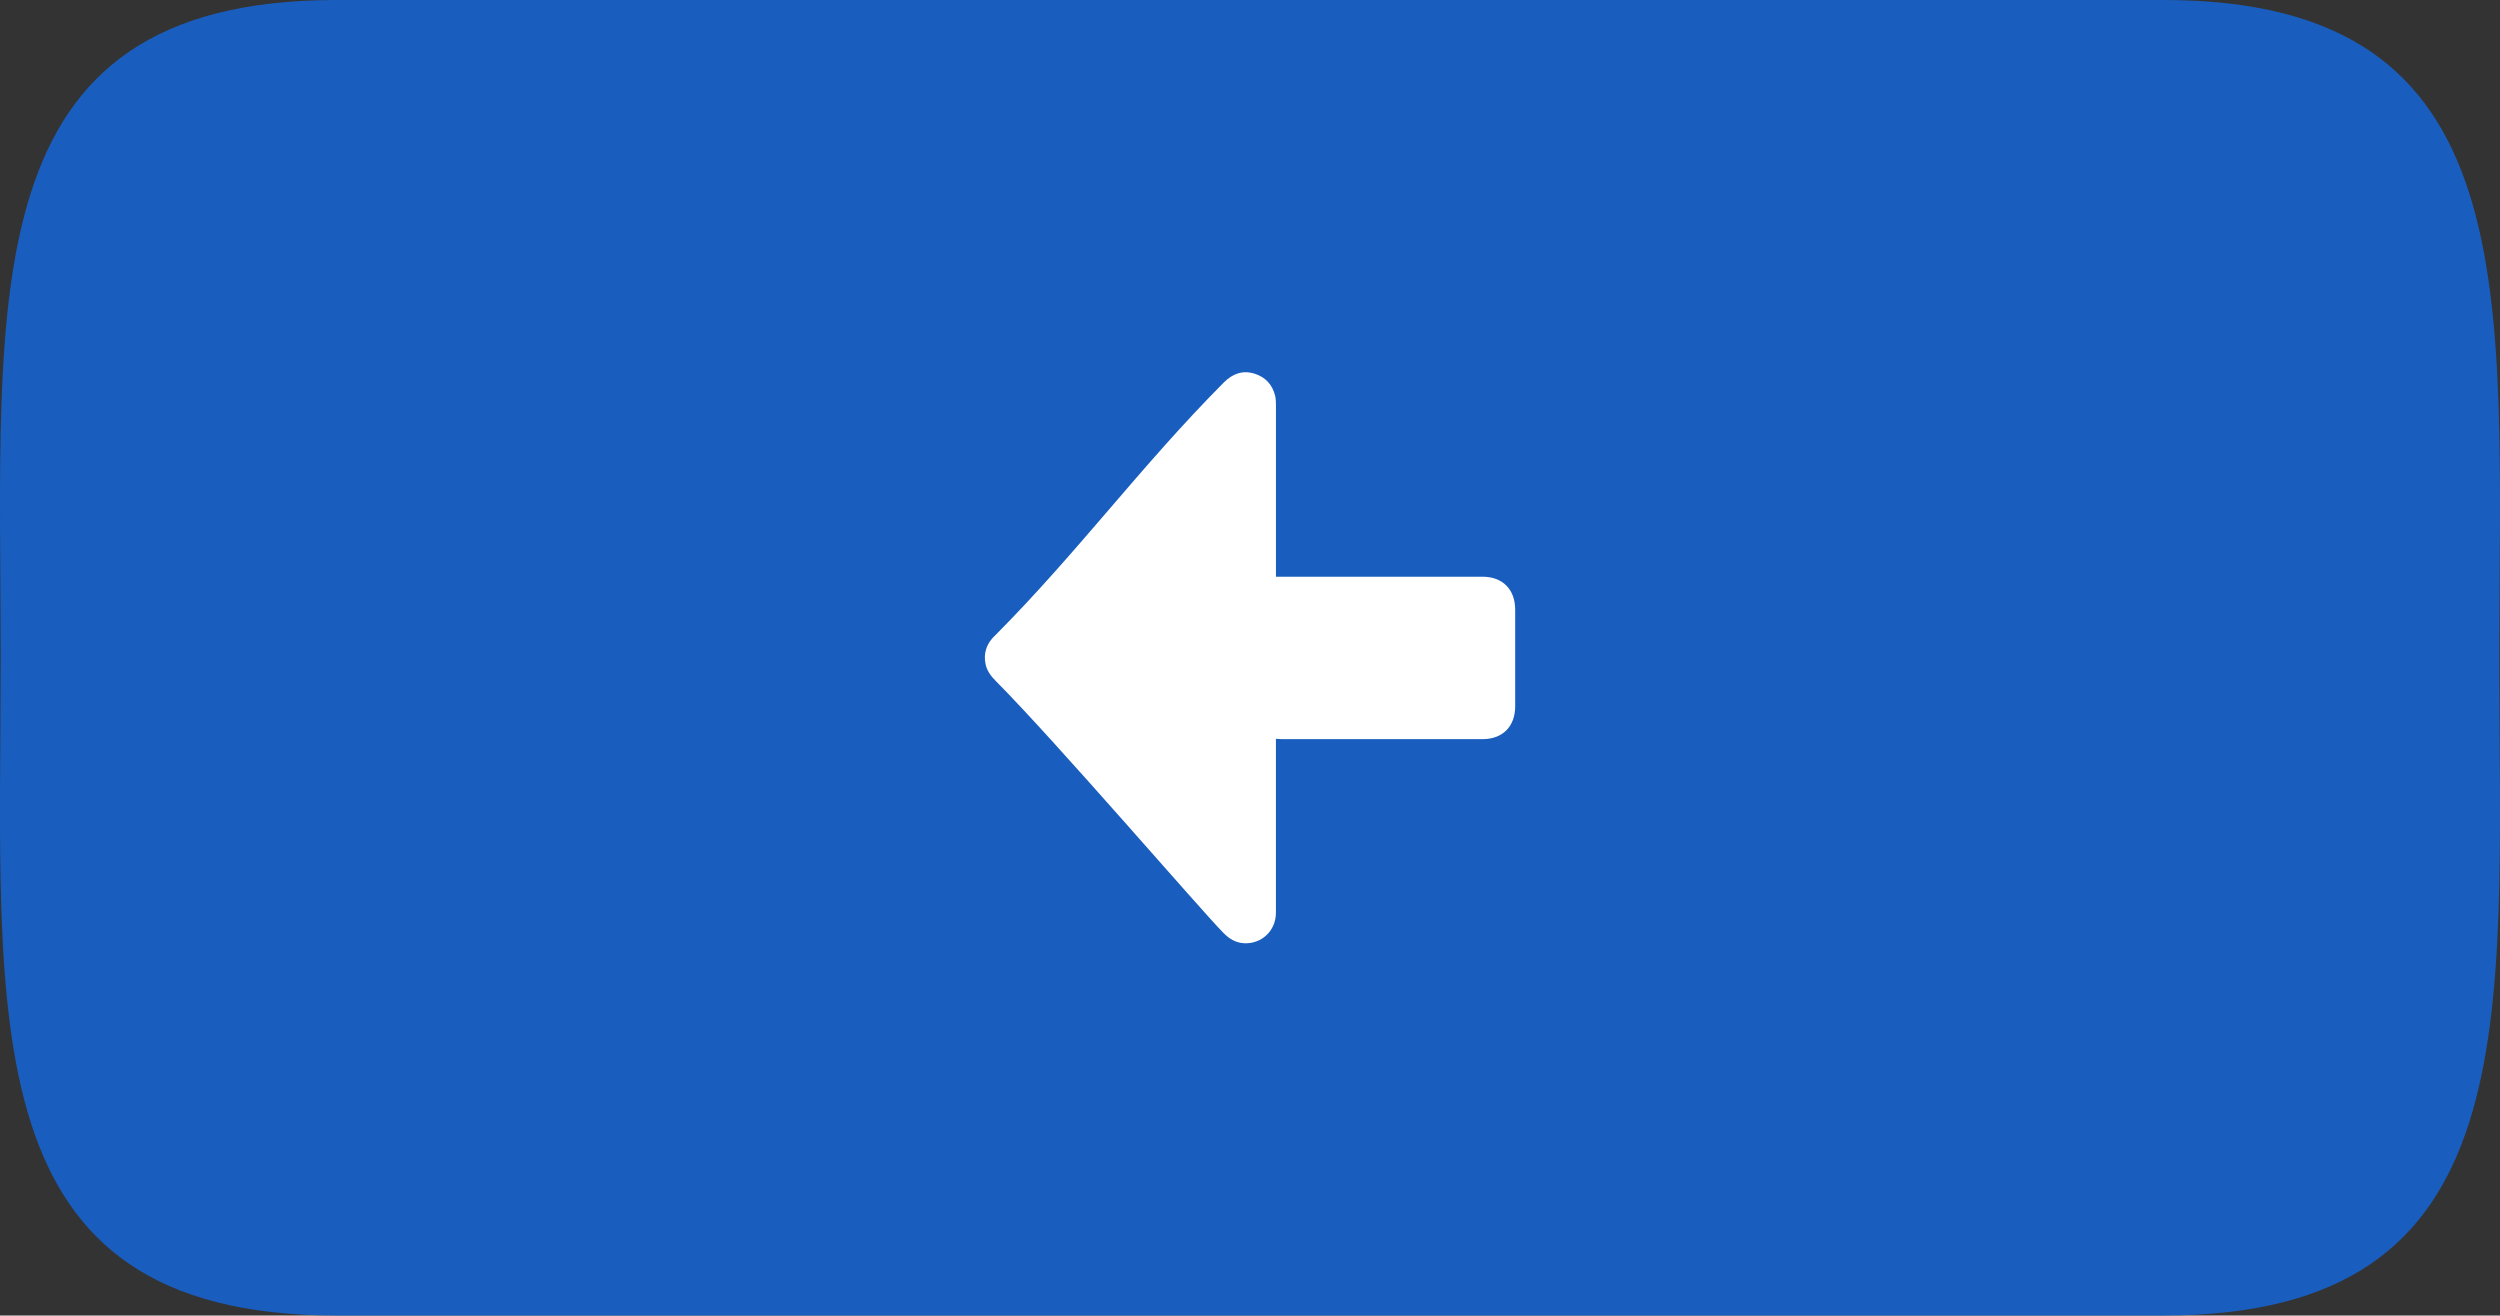
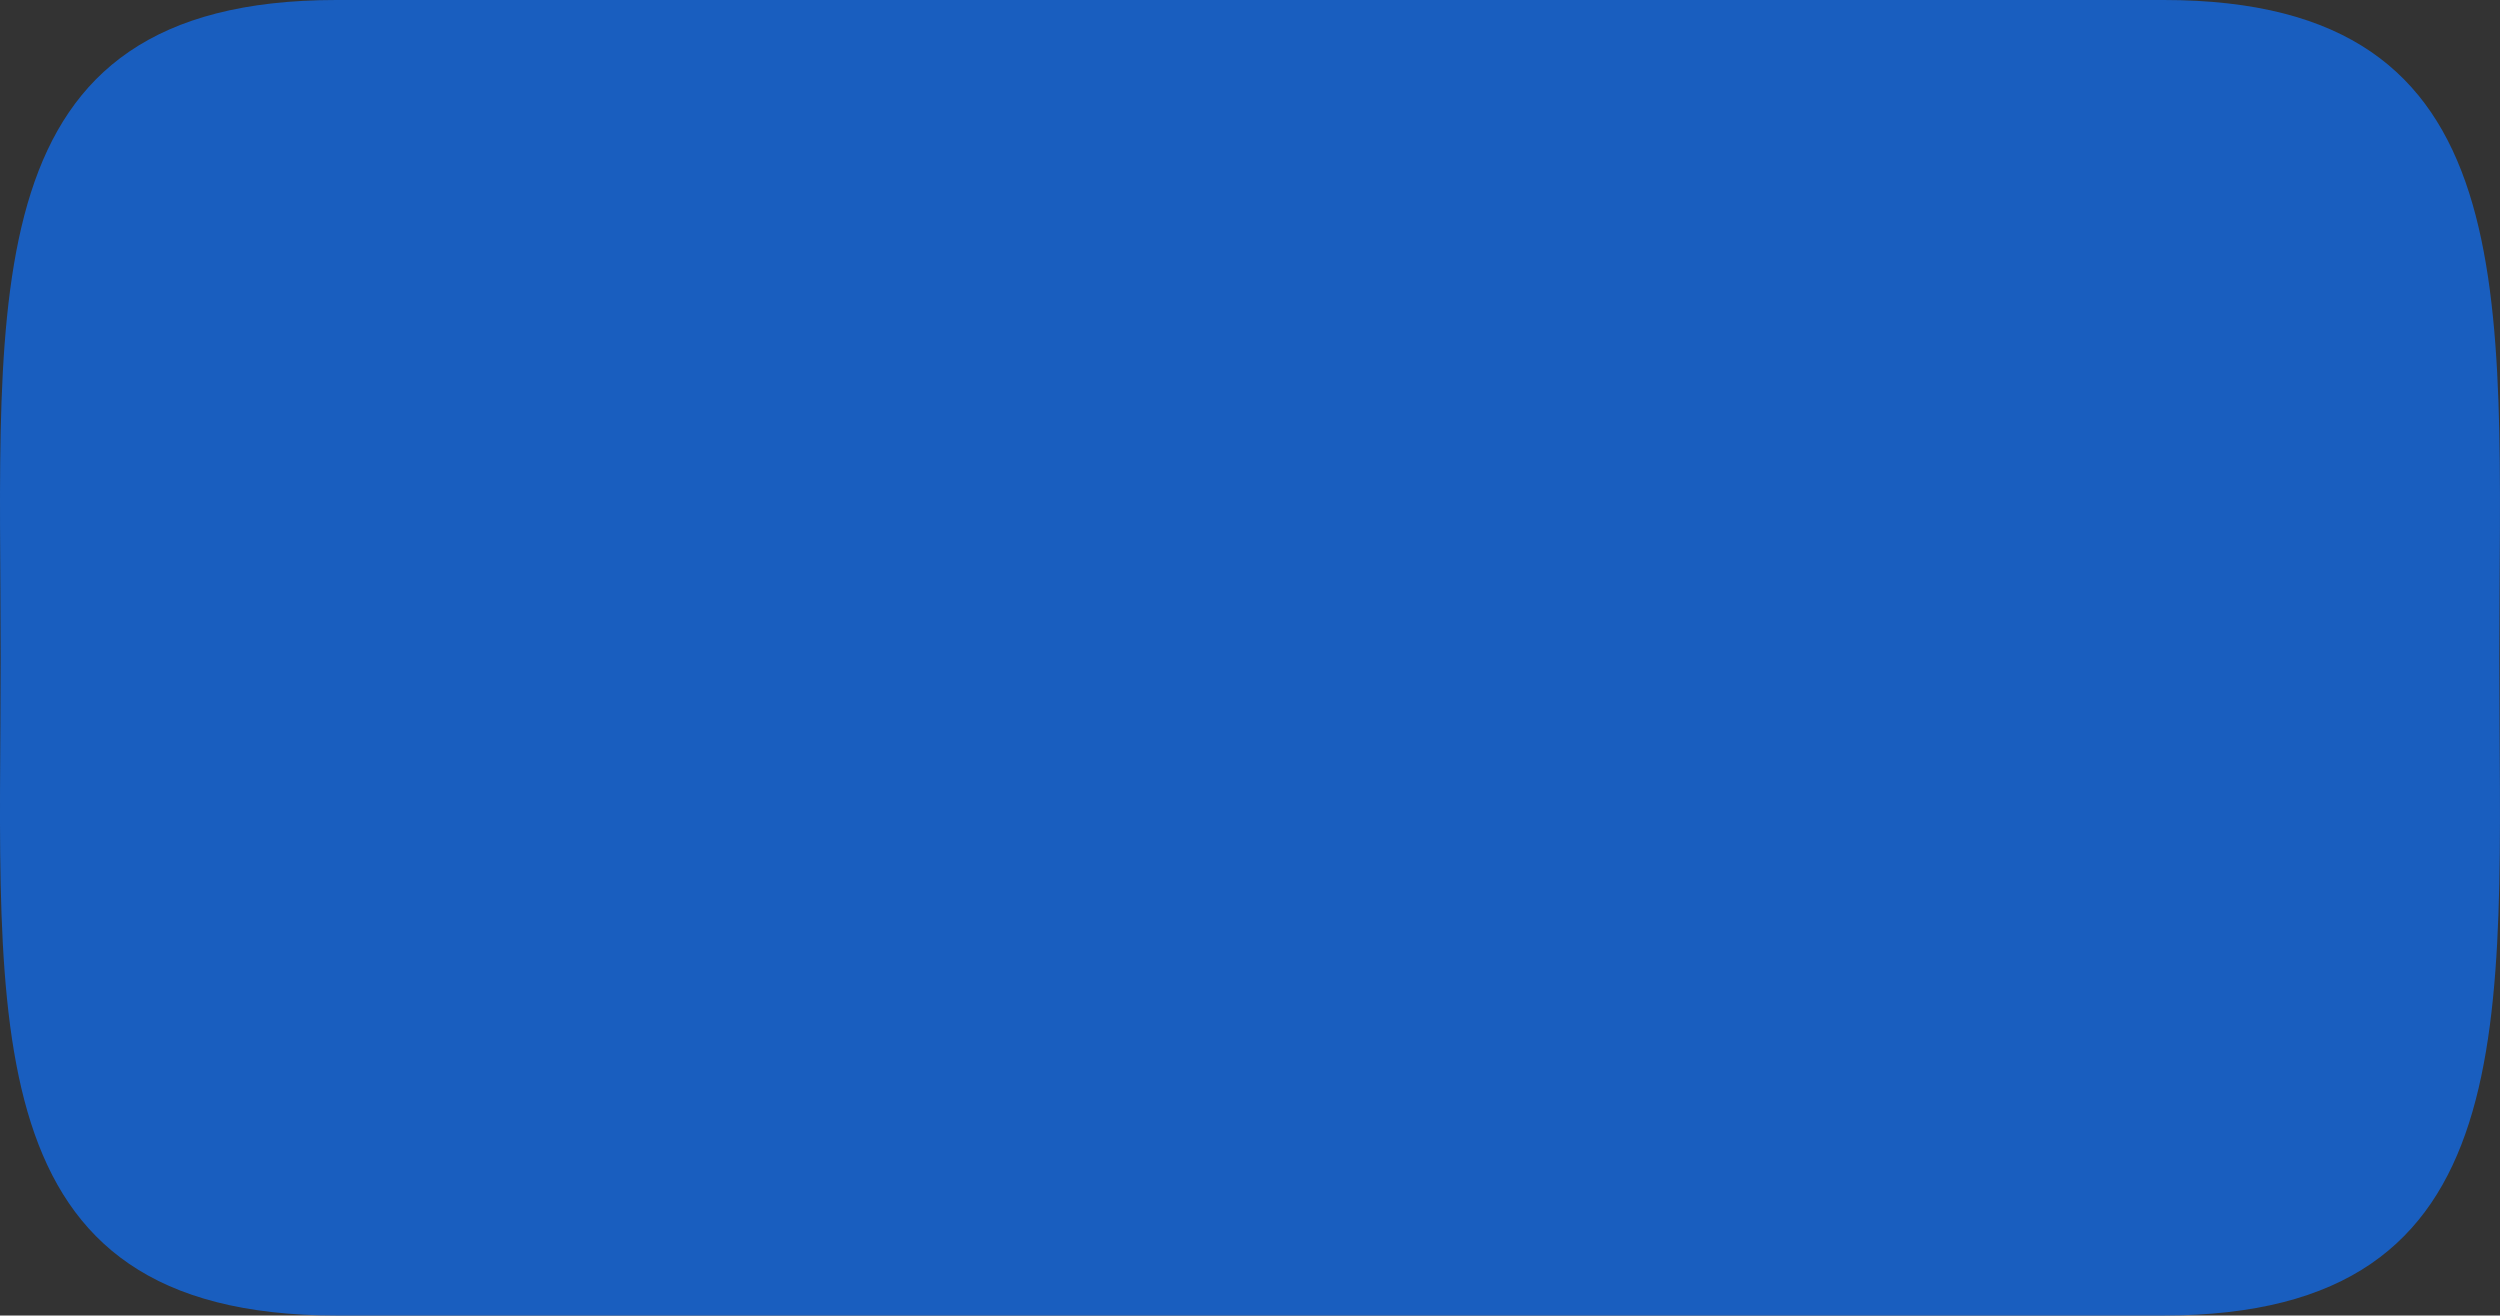
<svg xmlns="http://www.w3.org/2000/svg" version="1.1" id="Ebene_1" x="0px" y="0px" width="76.035px" height="40.01px" viewBox="0 0 76.035 40.01" enable-background="new 0 0 76.035 40.01" xml:space="preserve">
  <rect x="0" y="0" width="76.035" height="40.01" fill="#333333" stroke="none" />
  <path fill-rule="evenodd" clip-rule="evenodd" fill="#195EBF" d="M10.231,0h55.572c11.162,0,10.211,8.956,10.211,20.005  c0,11.048,0.951,20.005-10.211,20.005H10.231c-11.162,0-10.211-8.957-10.211-20.005C0.021,8.956-0.931,0,10.231,0z" />
-   <path fill="#FFFFFF" d="M38.806,22.471c0,0.061,0,0.113,0,0.161c0,1.313,0,3.813,0,5.126c0,0.55-0.435,0.956-0.968,0.93  c-0.248-0.013-0.447-0.131-0.621-0.306c-0.717-0.725-5.098-5.826-6.916-7.654c-0.166-0.166-0.301-0.341-0.335-0.58  c-0.044-0.258,0.03-0.524,0.204-0.721c0.03-0.035,0.061-0.069,0.096-0.101c2.549-2.565,4.406-5.127,6.955-7.693  c0.261-0.262,0.564-0.38,0.926-0.271c0.338,0.104,0.555,0.336,0.638,0.685c0.018,0.092,0.022,0.184,0.022,0.275  c0,1.287,0,3.765,0,5.047c0,0.048,0,0.101,0,0.171h6.277c0.617,0,0.999,0.384,0.999,1.008c0,1.771,0,1.16,0,2.932  c0,0.616-0.382,1-0.99,1c-2.036,0-4.077,0-6.113,0L38.806,22.471L38.806,22.471z" />
</svg>